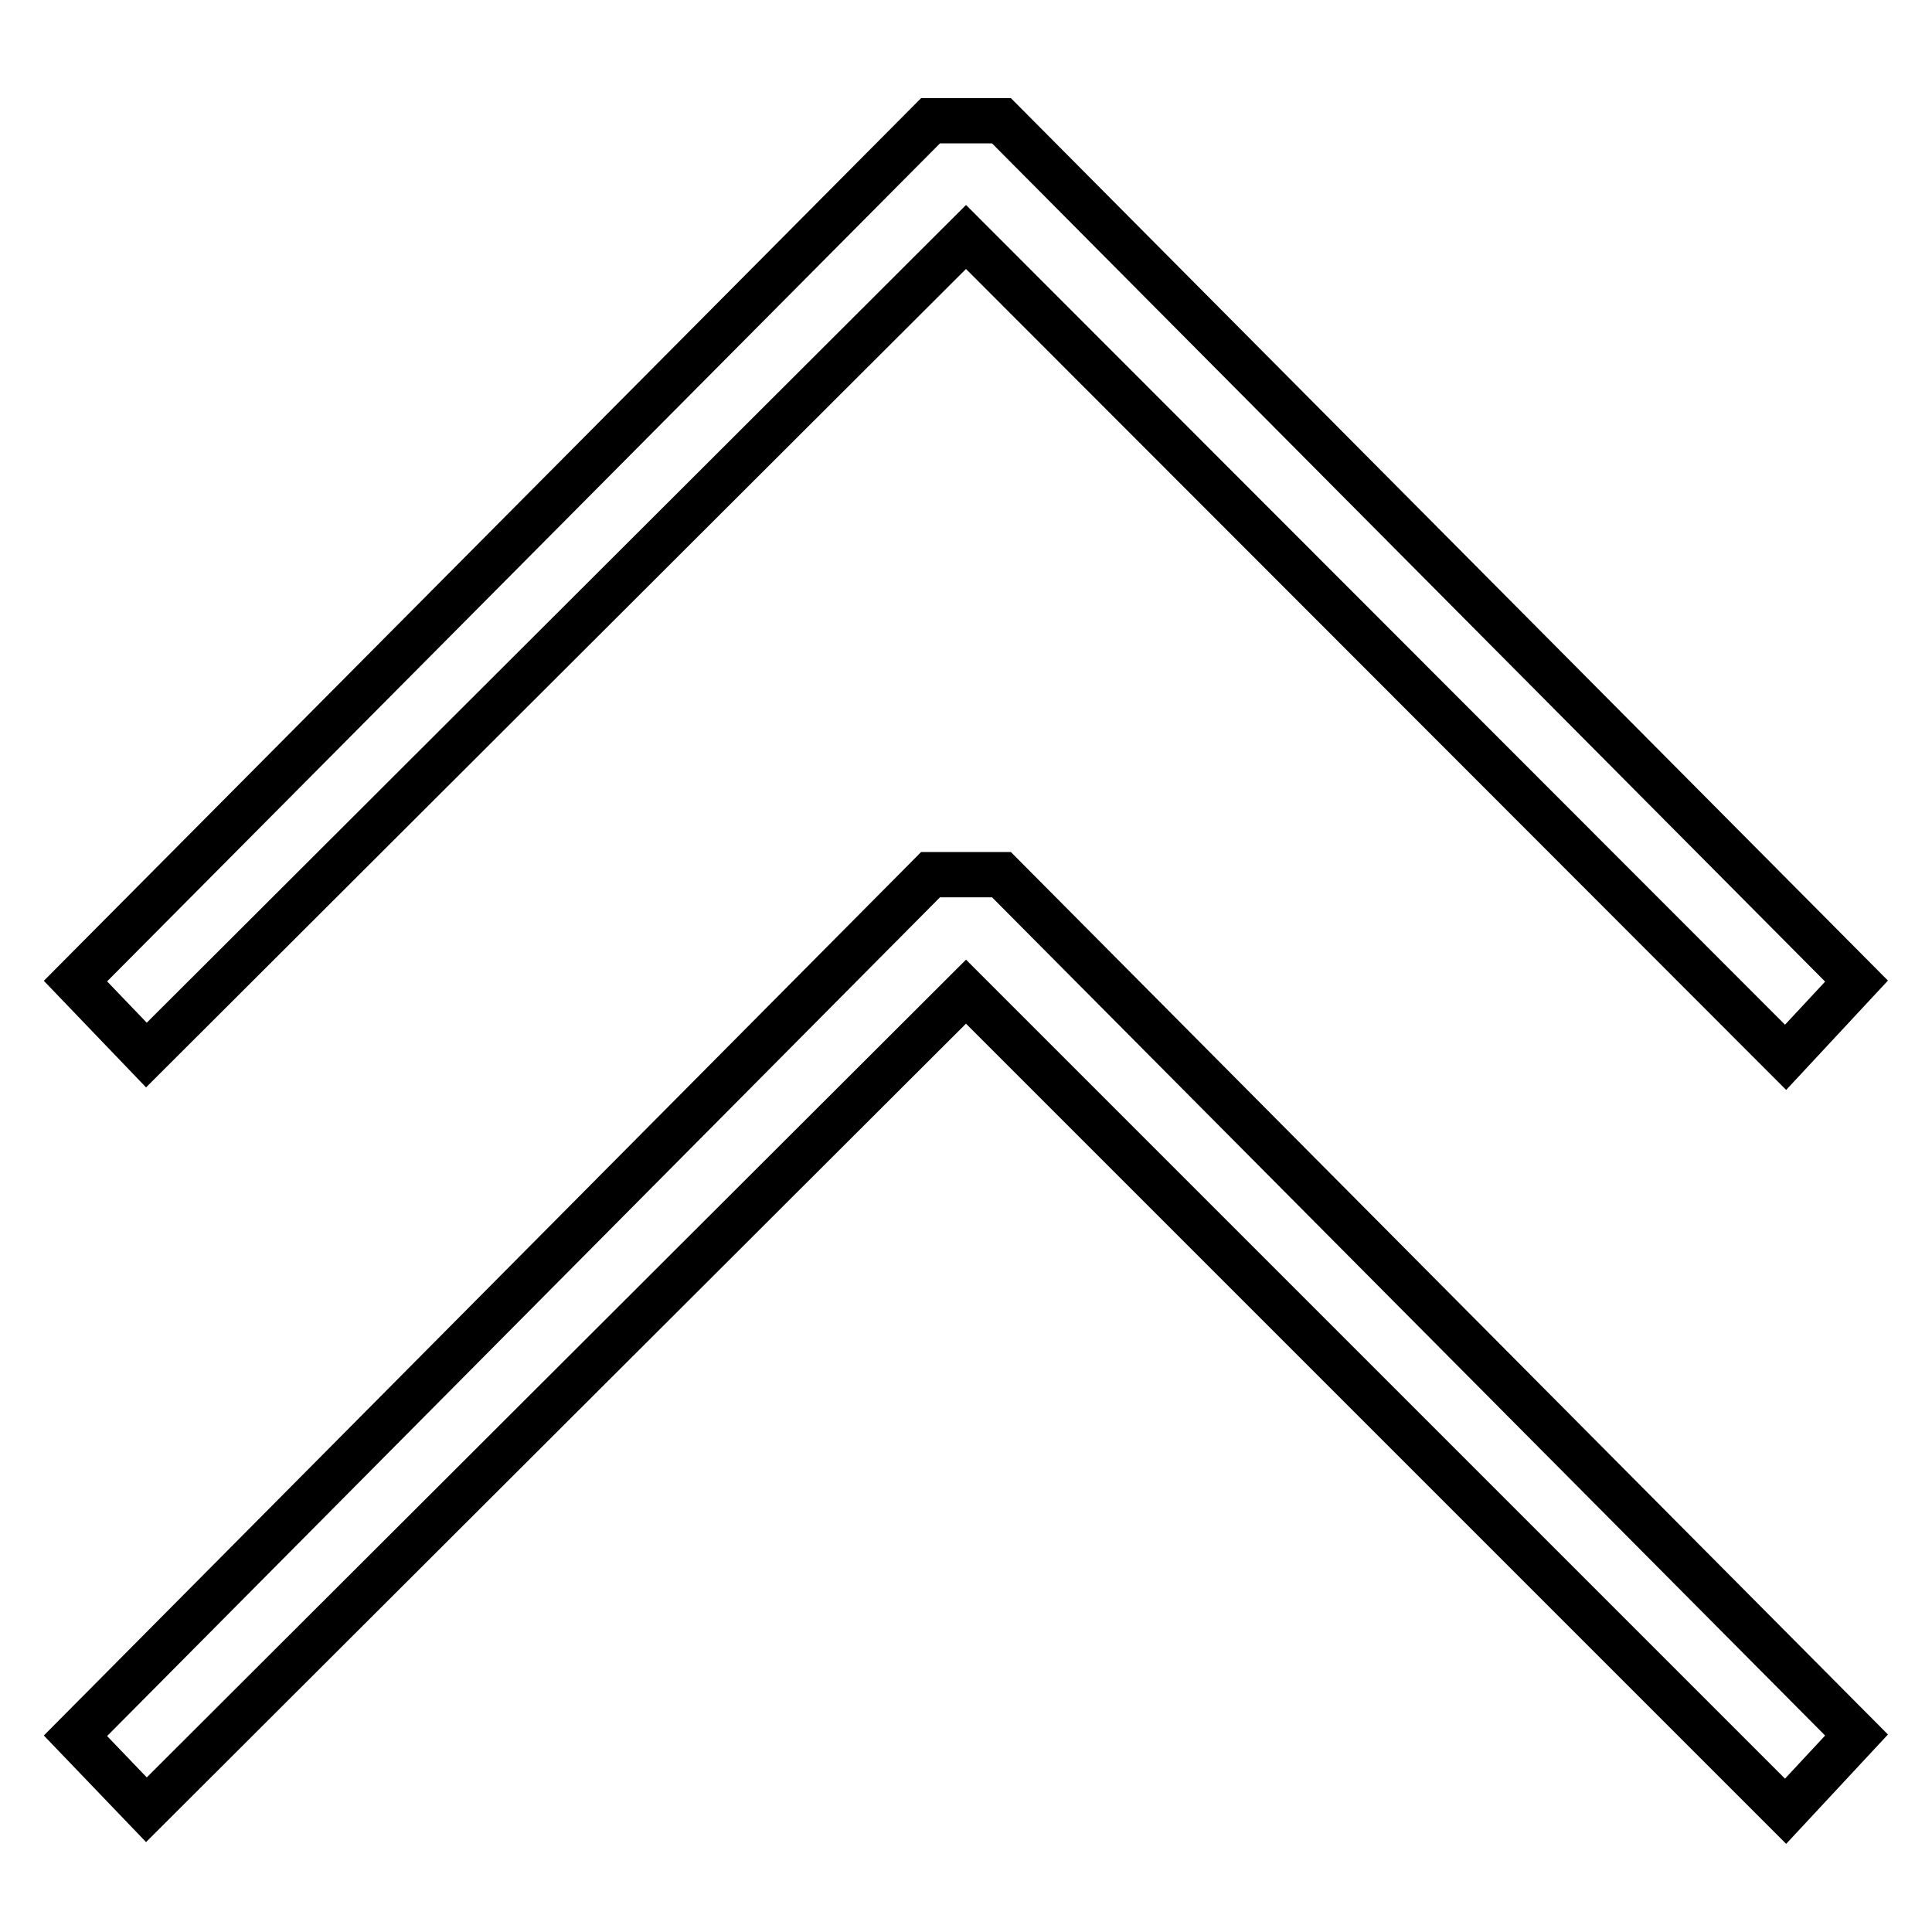
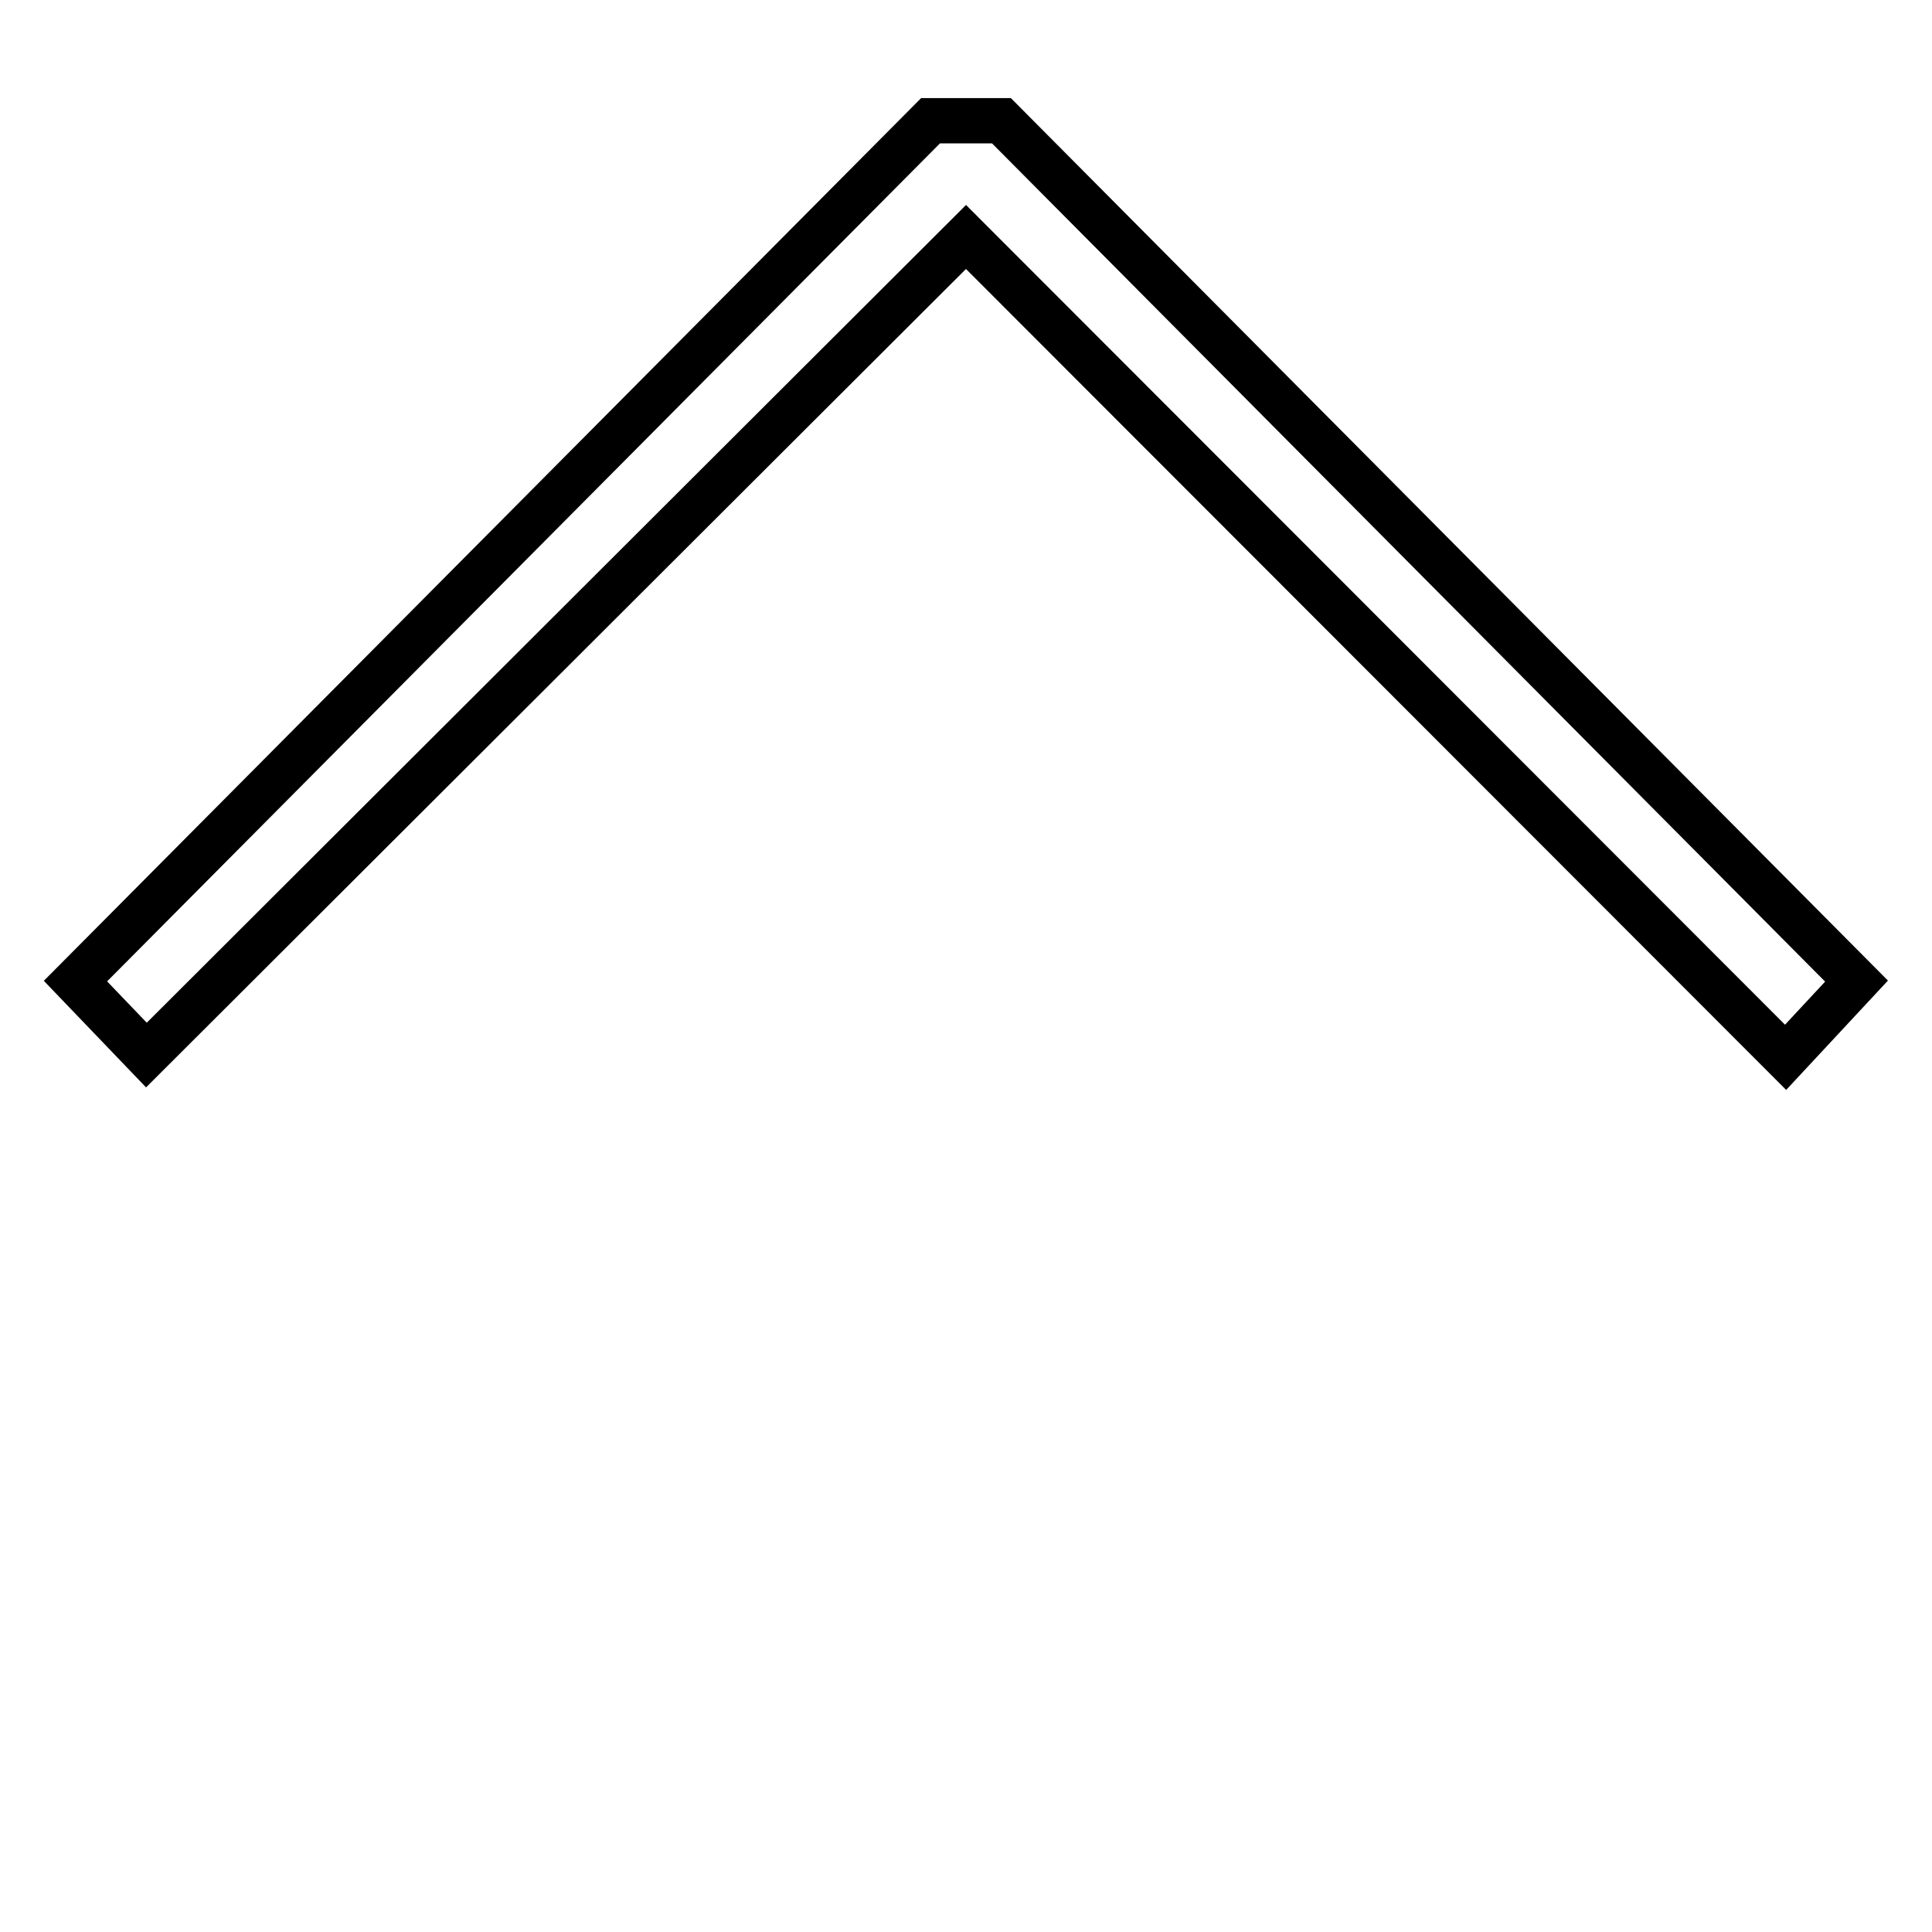
<svg xmlns="http://www.w3.org/2000/svg" version="1.1" x="0px" y="0px" viewBox="0 0 256 256" enable-background="new 0 0 256 256" xml:space="preserve">
  <g>
    <g>
      <path stroke-width="6" fill-opacity="0" stroke="#000000" d="M123.3 16L10 130 19.4 139.8 128 31.4 236.6 140.1 246 130 132.7 16 z" />
-       <path stroke-width="6" fill-opacity="0" stroke="#000000" d="M123.3 115.9L10 230 19.4 239.8 128 131.4 236.6 240 246 229.9 132.7 115.9 z" />
    </g>
  </g>
</svg>